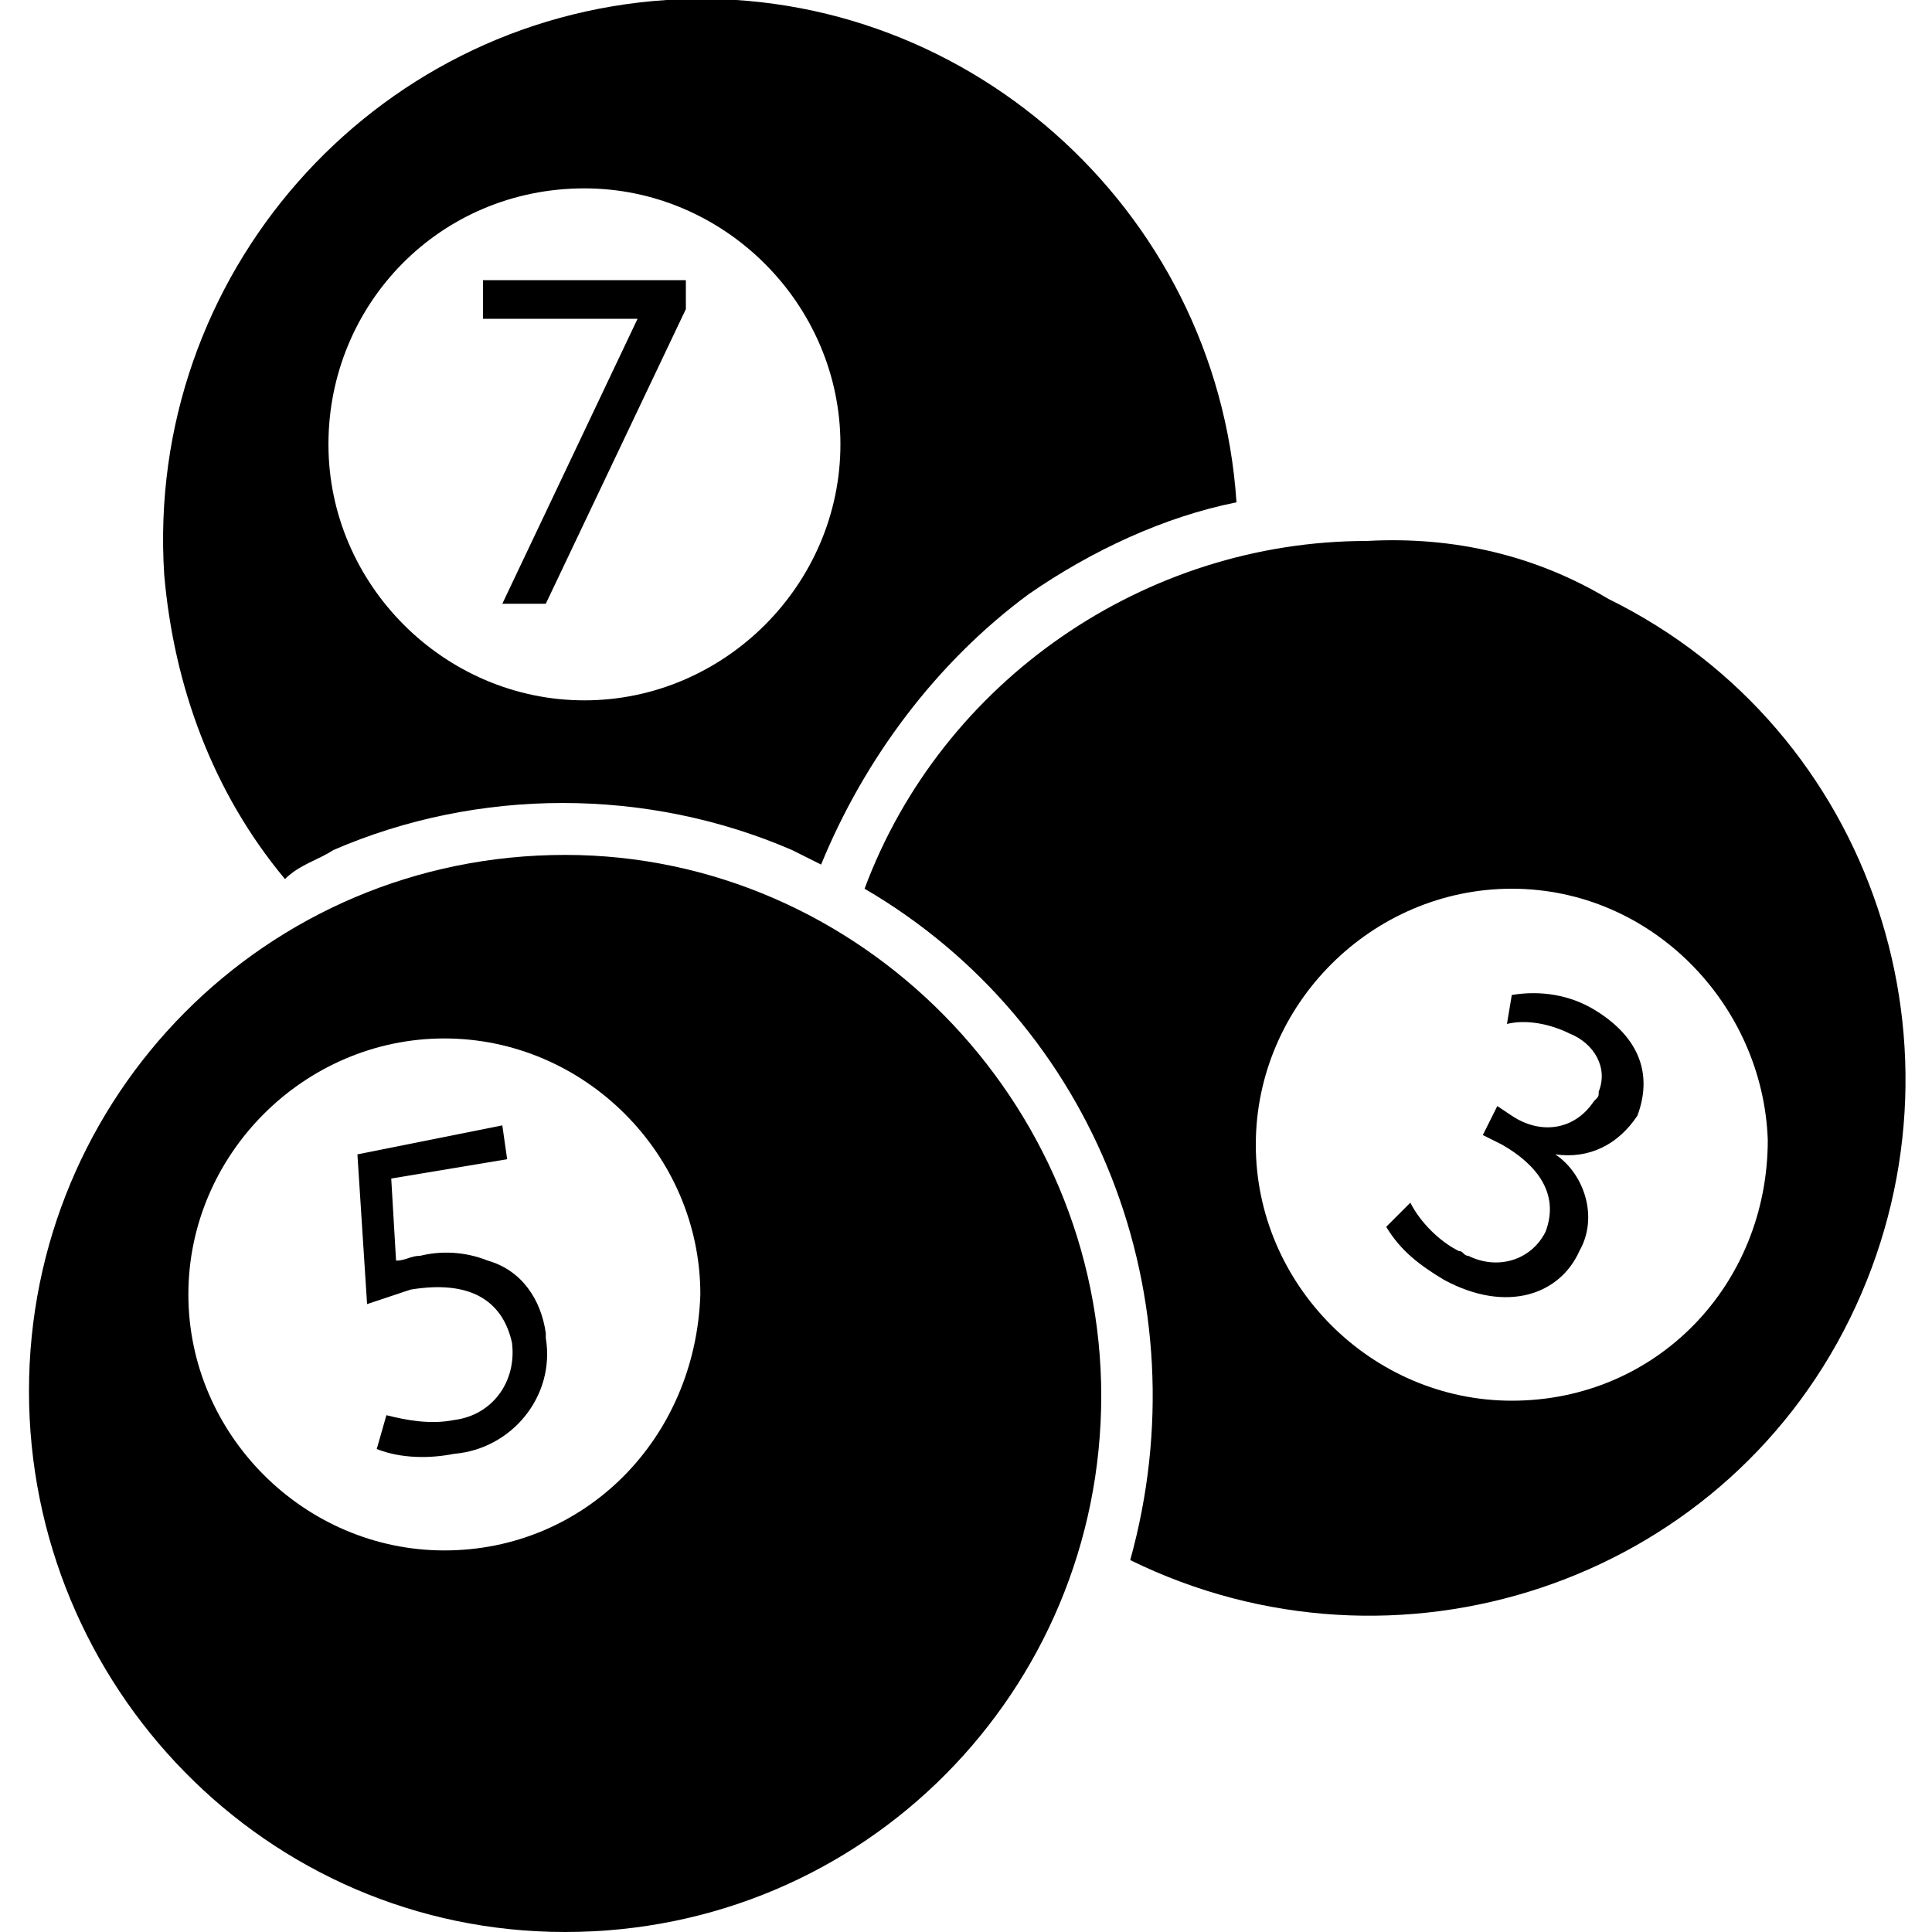
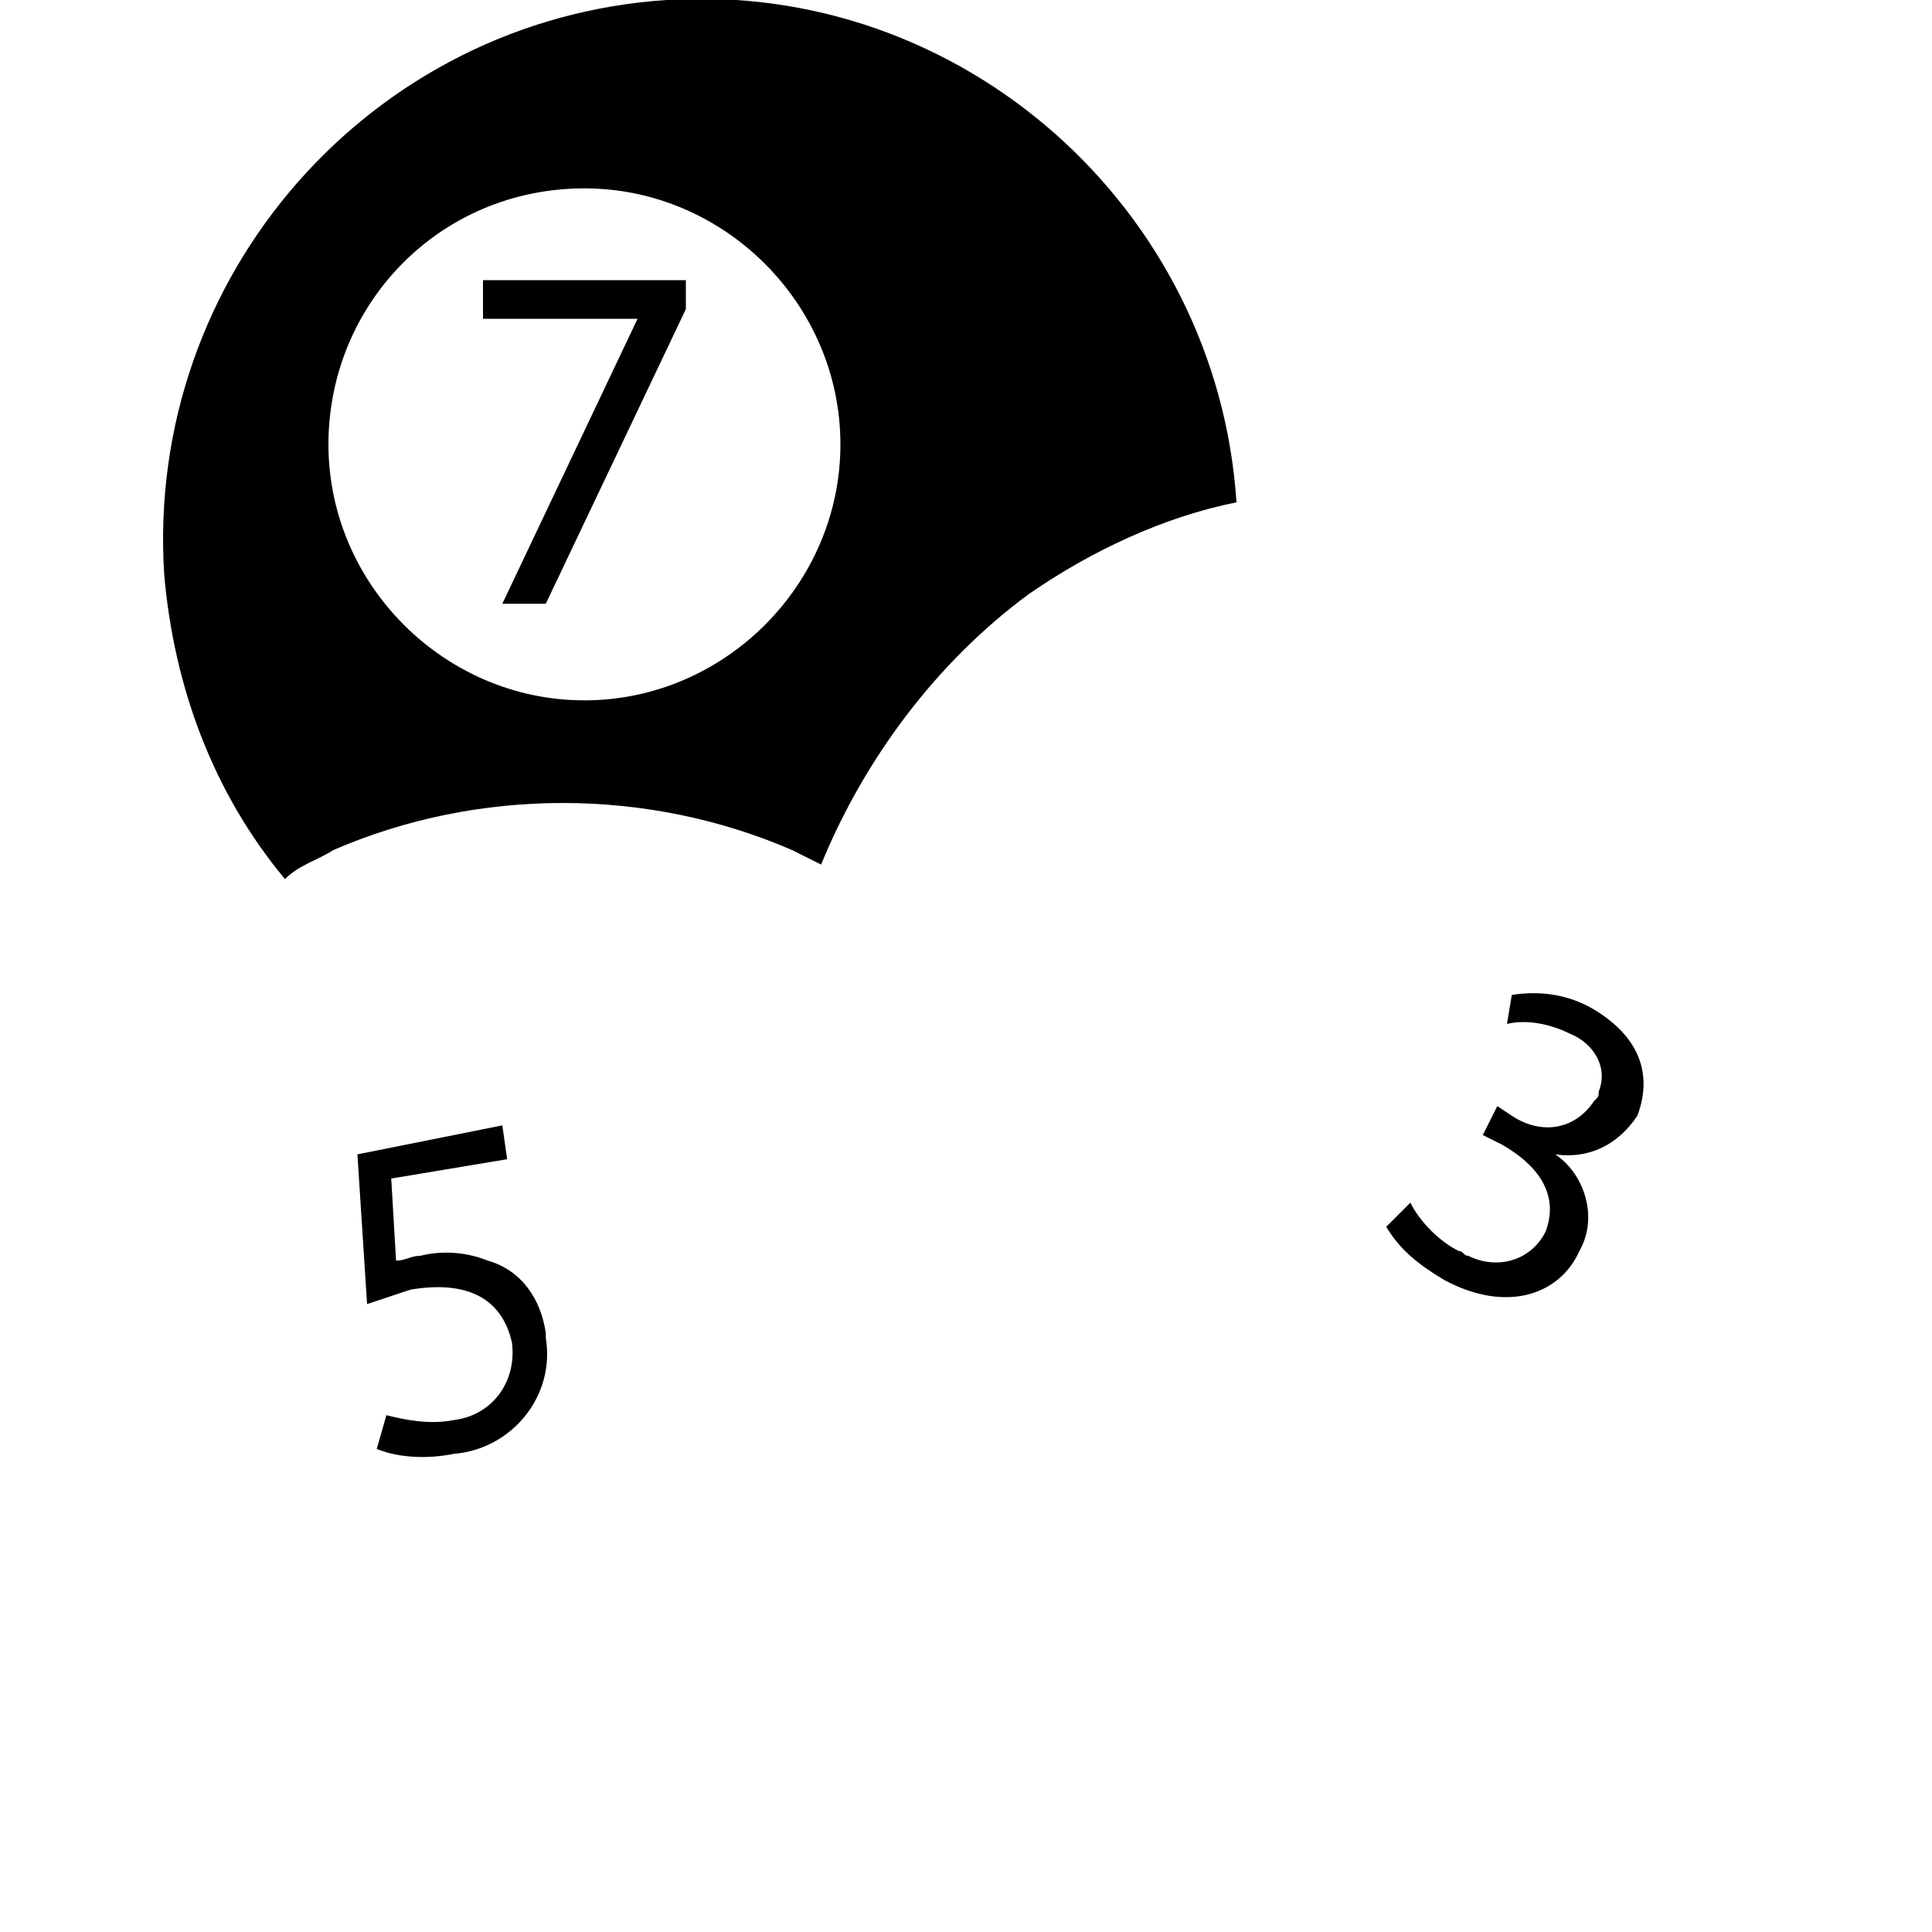
<svg xmlns="http://www.w3.org/2000/svg" version="1.1" id="Layer_1" x="0px" y="0px" viewBox="0 0 40 40" style="enable-background:new 0 0 40 40;" xml:space="preserve">
  <g>
    <path d="M10.1,26.1c-0.5-0.2-1-0.2-1.4-0.1c-0.2,0-0.3,0.1-0.5,0.1l-0.1-1.7l2.4-0.4l-0.1-0.7l-3,0.6L7.6,27   c0.3-0.1,0.6-0.2,0.9-0.3c1.2-0.2,1.9,0.2,2.1,1.1c0.1,0.8-0.4,1.5-1.2,1.6l0,0c-0.5,0.1-1,0-1.4-0.1L7.8,30   c0.5,0.2,1.1,0.2,1.6,0.1c1.2-0.1,2.1-1.2,1.9-2.4v-0.1C11.2,26.9,10.8,26.3,10.1,26.1z" />
-     <path d="M11.7,17.7c-6.2,0-11.1,5-11.1,11.1S5.5,40,11.7,40s11.1-5,11.1-11.1S17.8,17.7,11.7,17.7L11.7,17.7z M9.2,32.1   c-2.9,0-5.3-2.4-5.3-5.3s2.4-5.3,5.3-5.3s5.3,2.4,5.3,5.3l0,0C14.4,29.8,12.1,32.1,9.2,32.1L9.2,32.1z" />
    <path d="M33,20.9c-0.5-0.3-1.1-0.4-1.7-0.3l-0.1,0.6c0.4-0.1,0.9,0,1.3,0.2c0.5,0.2,0.8,0.7,0.6,1.2c0,0.1,0,0.1-0.1,0.2   c-0.4,0.6-1.1,0.7-1.7,0.3L31,22.9l-0.3,0.6l0.4,0.2c0.7,0.4,1.2,1,0.9,1.8c-0.3,0.6-1,0.8-1.6,0.5c-0.1,0-0.1-0.1-0.2-0.1   c-0.4-0.2-0.8-0.6-1-1l-0.5,0.5c0.3,0.5,0.7,0.8,1.2,1.1c1.3,0.7,2.4,0.3,2.8-0.6c0.4-0.7,0.1-1.6-0.5-2l0,0   c0.7,0.1,1.3-0.2,1.7-0.8C34.2,22.3,34,21.5,33,20.9z" />
-     <path d="M28.3,11.2c-4.6,0-8.8,2.9-10.4,7.2c4.8,2.8,7,8.5,5.5,13.9c5.5,2.7,12.2,0.5,14.9-5s0.5-12.2-5-14.9   C31.8,11.5,30.1,11.1,28.3,11.2L28.3,11.2z M31.3,29c-2.9,0-5.3-2.4-5.3-5.3s2.4-5.3,5.3-5.3s5.2,2.4,5.3,5.2   C36.6,26.6,34.3,29,31.3,29L31.3,29z" />
    <polygon points="10,6.6 13.2,6.6 13.2,6.6 10.4,12.5 11.3,12.5 14.2,6.4 14.2,5.8 10,5.8  " />
    <path d="M6.9,17.6c3-1.3,6.5-1.3,9.5,0l0.6,0.3c0.9-2.2,2.4-4.2,4.3-5.6c1.3-0.9,2.8-1.6,4.3-1.9C25.2,4.3,19.9-0.4,13.8,0   S3,5.7,3.4,11.9c0.2,2.3,1,4.5,2.5,6.3C6.2,17.9,6.6,17.8,6.9,17.6z M12.1,3.9c2.9,0,5.3,2.4,5.3,5.3s-2.4,5.3-5.3,5.3   s-5.3-2.4-5.3-5.3l0,0C6.8,6.3,9.1,3.9,12.1,3.9L12.1,3.9L12.1,3.9z" />
  </g>
</svg>